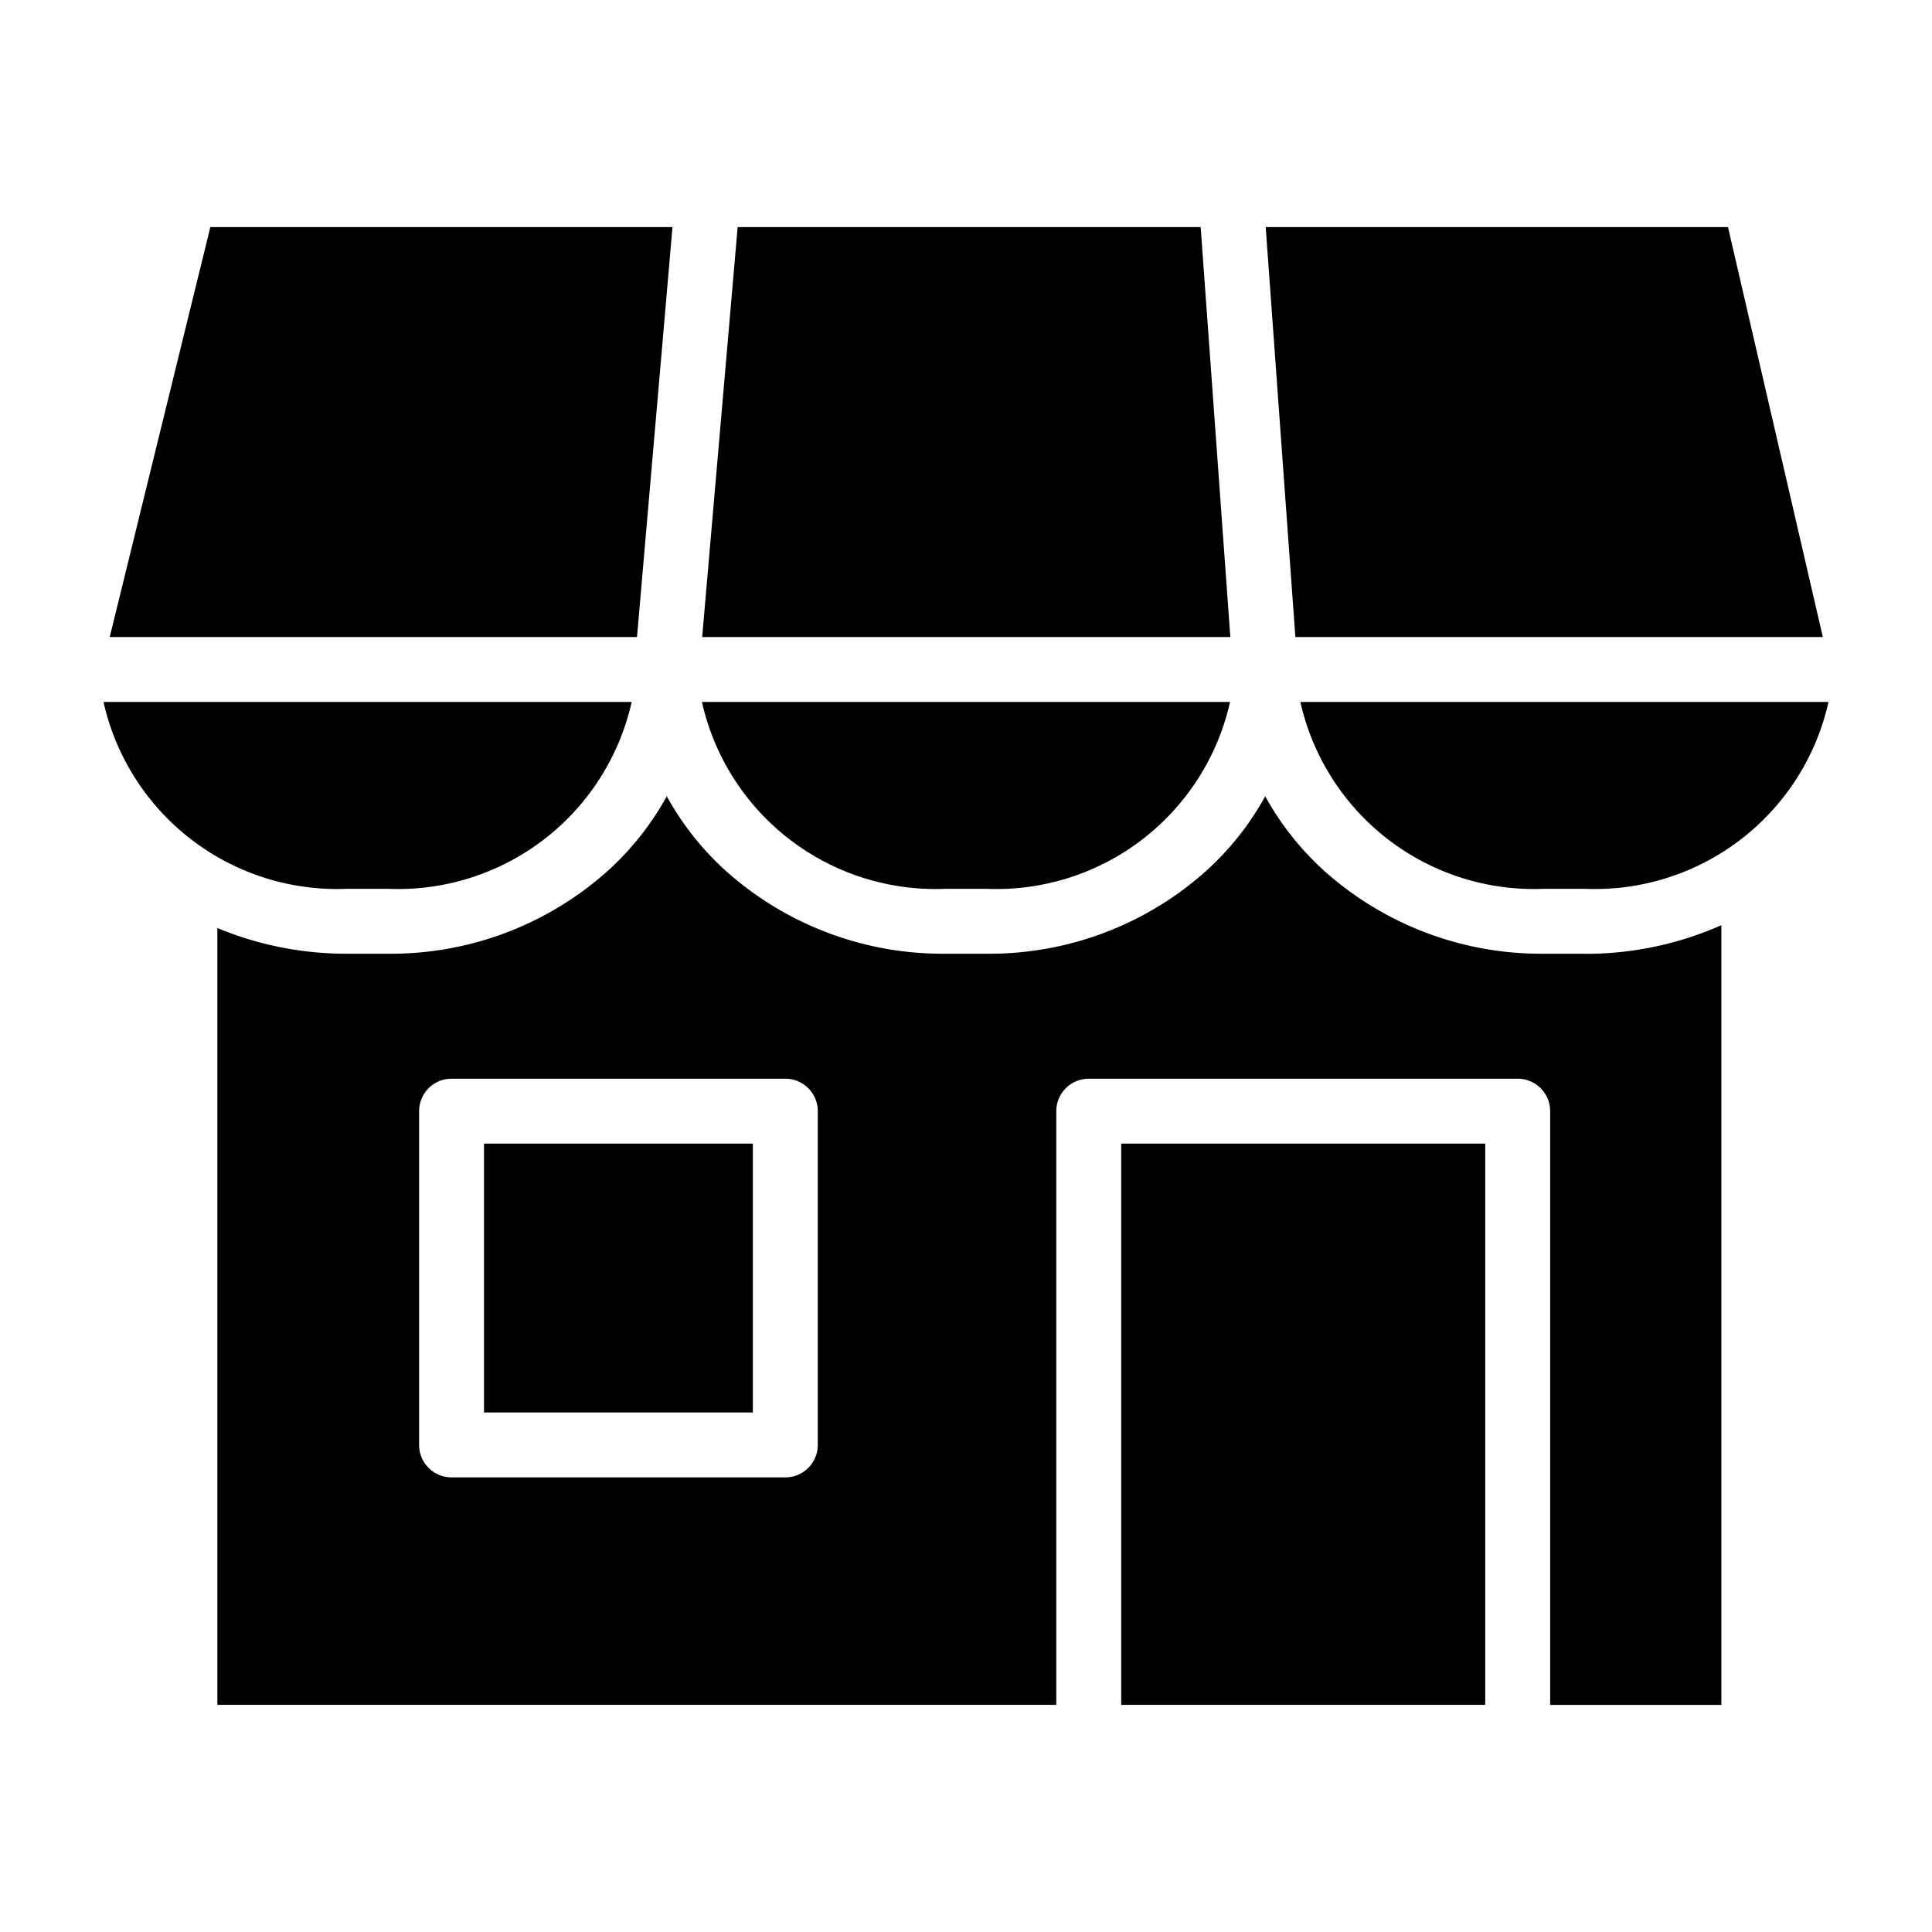
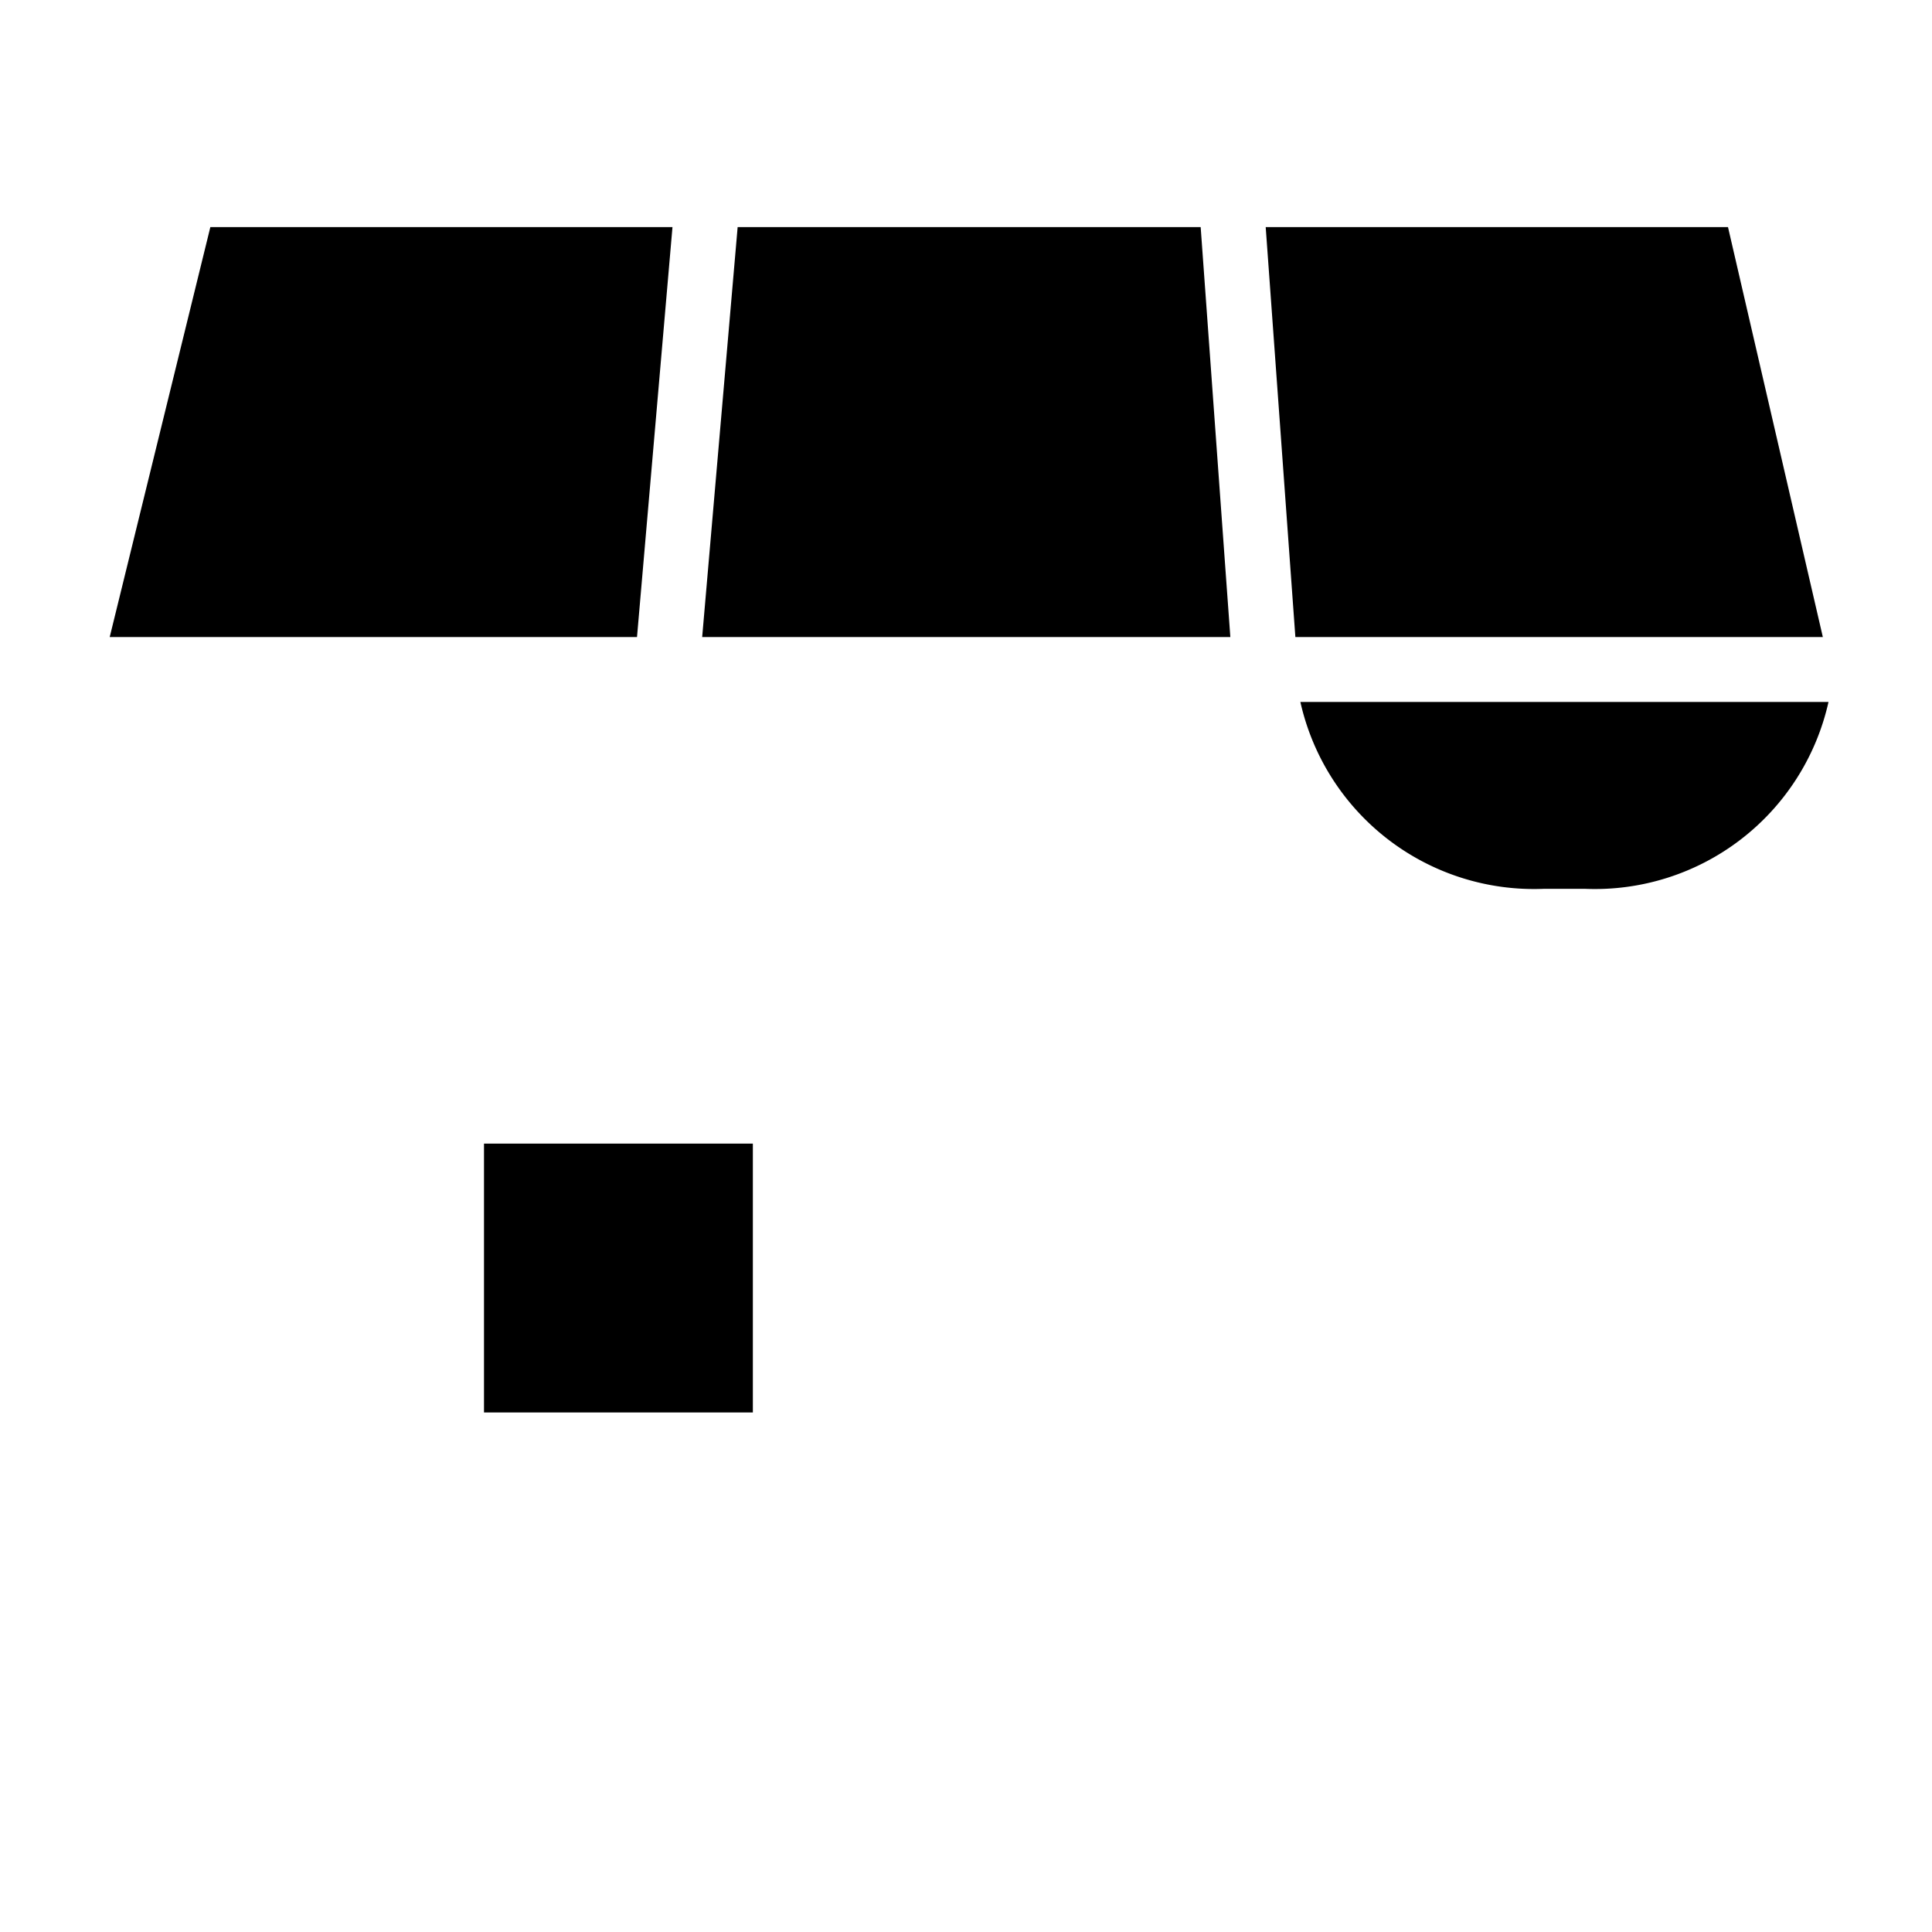
<svg xmlns="http://www.w3.org/2000/svg" width="56" height="56" viewBox="0 0 56 56">
  <defs>
    <clipPath id="clip-path">
      <rect id="長方形_6002" data-name="長方形 6002" width="50" height="42.832" fill="none" />
    </clipPath>
  </defs>
  <g id="グループ_4499" data-name="グループ 4499" transform="translate(-932 -649)">
-     <rect id="長方形_6024" data-name="長方形 6024" width="56" height="56" transform="translate(932 649)" fill="none" />
    <g id="グループ_4497" data-name="グループ 4497" transform="translate(935 655.584)">
-       <rect id="長方形_6000" data-name="長方形 6000" width="10.551" height="16.268" transform="translate(29.499 26.564)" />
      <rect id="長方形_6001" data-name="長方形 6001" width="7.793" height="7.793" transform="translate(11.029 26.564)" />
      <g id="グループ_4408" data-name="グループ 4408">
        <g id="グループ_4407" data-name="グループ 4407" clip-path="url(#clip-path)">
-           <path id="パス_10499" data-name="パス 10499" d="M109.809,355.312h-1.191a9.418,9.418,0,0,1-6.342-2.38,8.319,8.319,0,0,1-1.735-2.184,8.321,8.321,0,0,1-1.735,2.184,9.419,9.419,0,0,1-6.342,2.38H91.272a9.419,9.419,0,0,1-6.342-2.38,8.318,8.318,0,0,1-1.735-2.184,8.321,8.321,0,0,1-1.735,2.184,9.418,9.418,0,0,1-6.342,2.38H73.926a9.721,9.721,0,0,1-3.758-.745v22.517H94.485V359.876a.941.941,0,0,1,.941-.941h12.433a.941.941,0,0,1,.941.941v17.209h4.963v-22.6a9.694,9.694,0,0,1-3.953.83M87.572,369.55a.941.941,0,0,1-.941.941H76.957a.941.941,0,0,1-.941-.941v-9.674a.941.941,0,0,1,.941-.941h9.674a.941.941,0,0,1,.941.941Z" transform="translate(-66.868 -334.252)" />
          <path id="パス_10500" data-name="パス 10500" d="M737.638,292.633a6.94,6.94,0,0,0,7.059,5.416h1.191a6.939,6.939,0,0,0,7.058-5.416Z" transform="translate(-702.946 -278.87)" />
-           <path id="パス_10501" data-name="パス 10501" d="M368.823,292.633a6.939,6.939,0,0,0,7.058,5.416h1.191a6.939,6.939,0,0,0,7.058-5.416Z" transform="translate(-351.477 -278.87)" />
-           <path id="パス_10502" data-name="パス 10502" d="M0,292.633a6.939,6.939,0,0,0,7.059,5.416H8.25a6.939,6.939,0,0,0,7.059-5.416Z" transform="translate(0 -278.87)" />
          <path id="パス_10503" data-name="パス 10503" d="M732.435,11.882,729.686,0h-13.4l.86,11.882Z" transform="translate(-682.599 -0.001)" />
          <path id="パス_10504" data-name="パス 10504" d="M384.269,11.882,383.409,0H369.988L368.96,11.882Z" transform="translate(-351.607 -0.001)" />
          <path id="パス_10505" data-name="パス 10505" d="M19.121,11.882,20.149,0H6.754L3.837,11.882Z" transform="translate(-3.657 -0.001)" />
        </g>
      </g>
    </g>
  </g>
</svg>